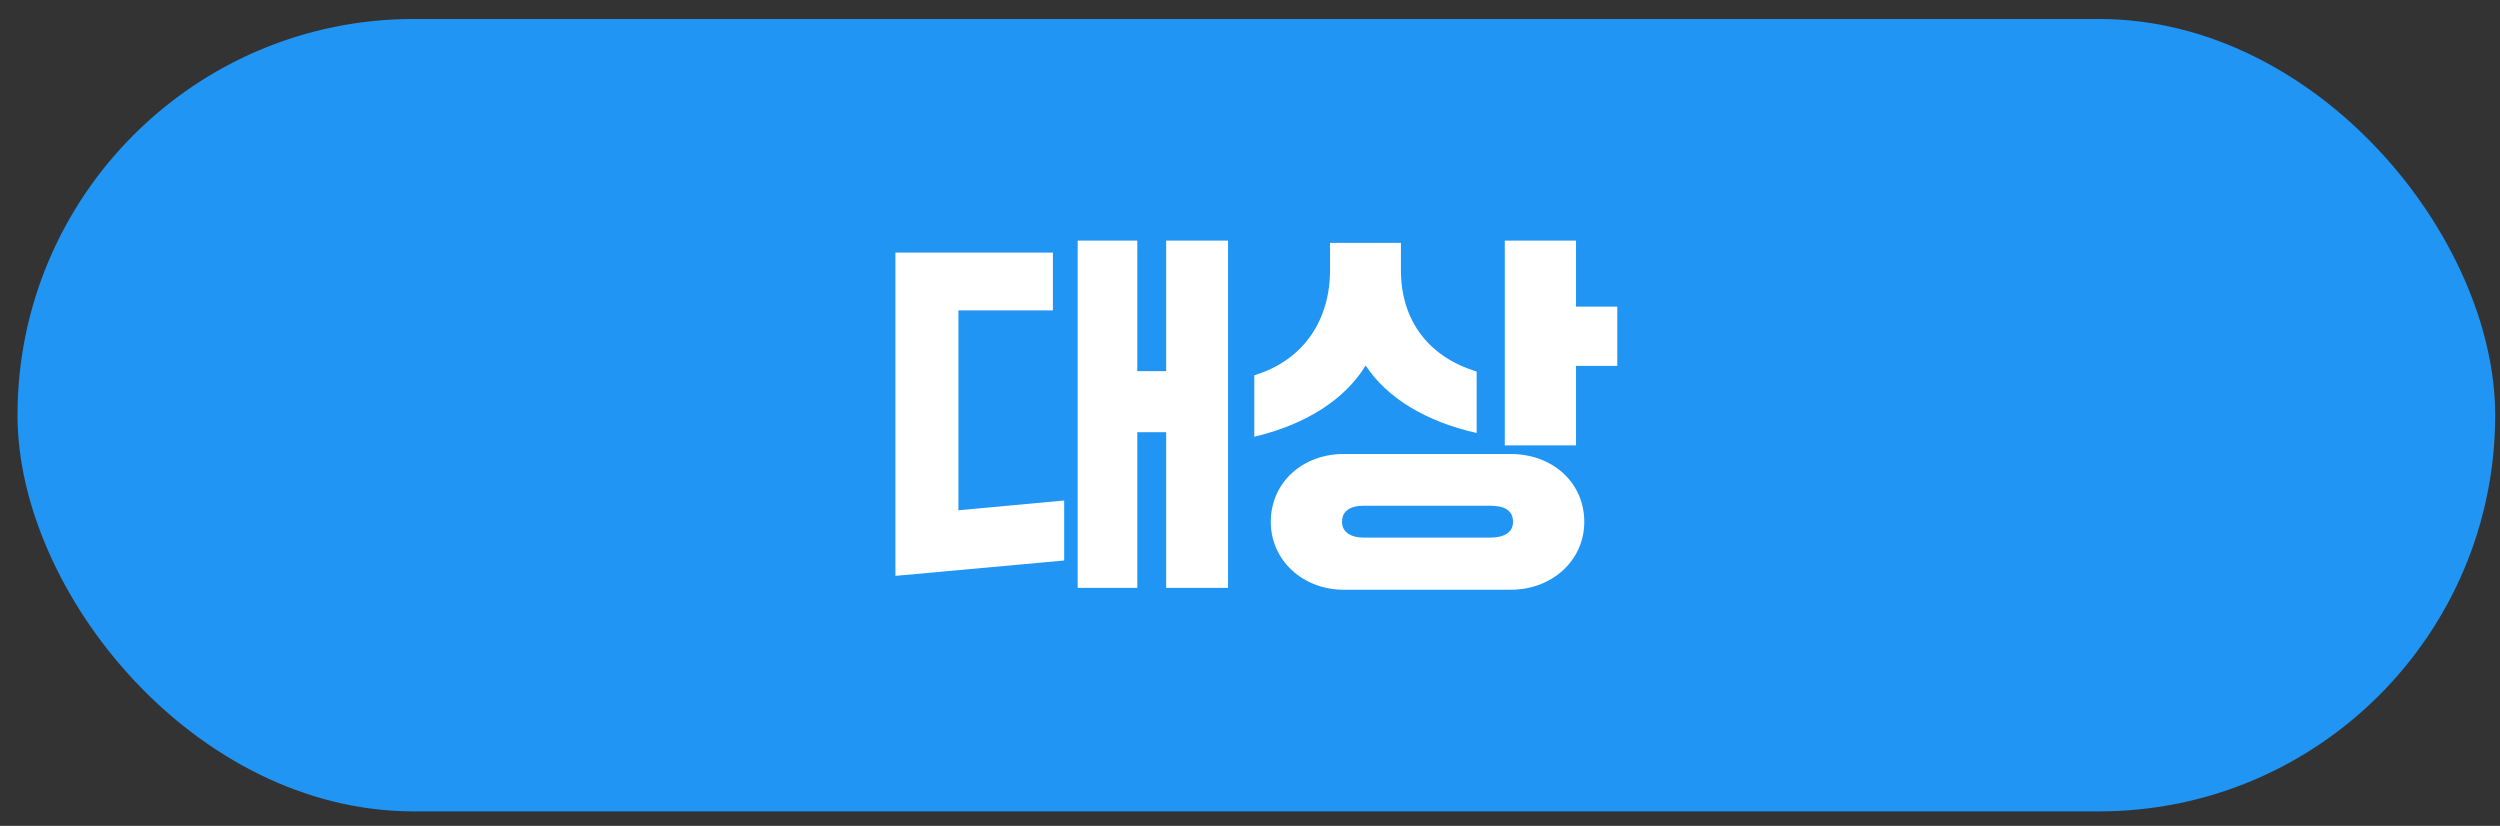
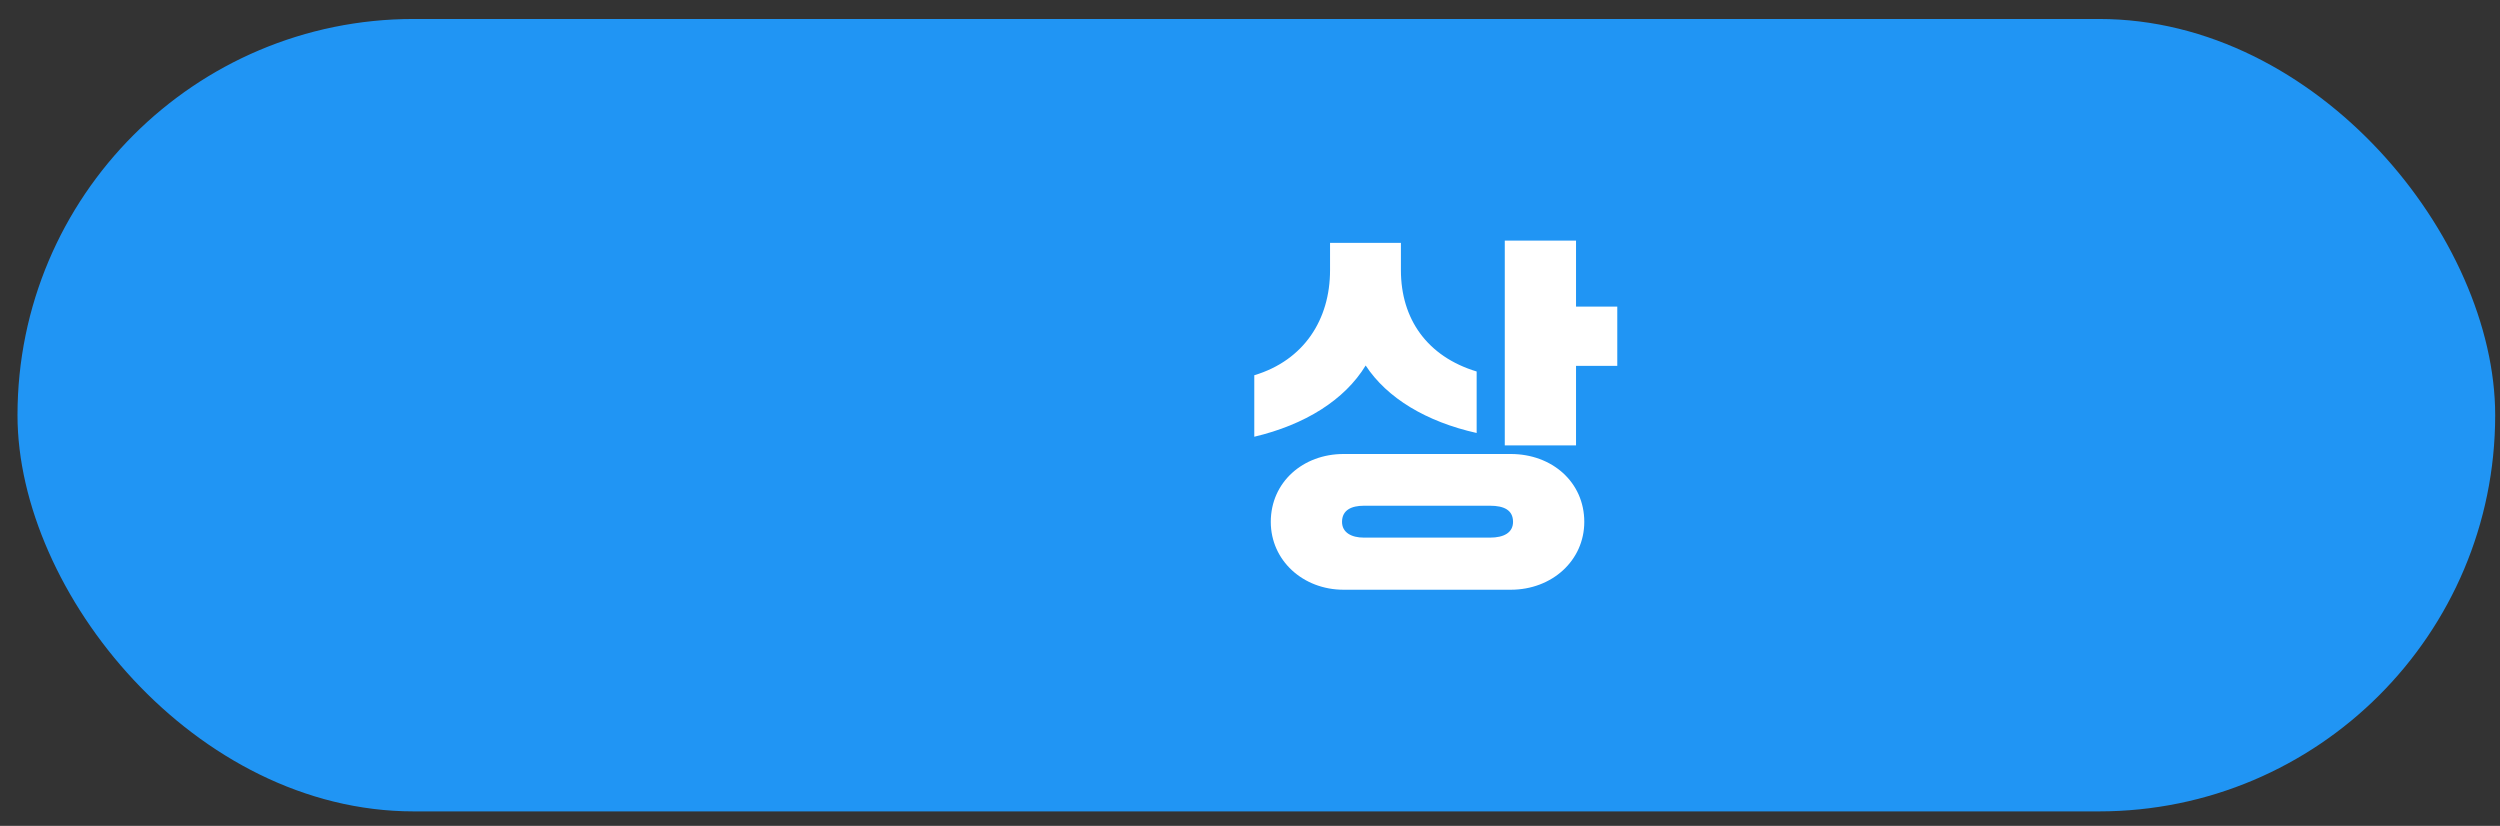
<svg xmlns="http://www.w3.org/2000/svg" width="112" height="37" viewBox="0 0 112 37" fill="none">
  <rect x="0" y="0" width="112" height="37" fill="#333333" stroke="none" />
  <rect x="0.784" y="0.85" width="111" height="35.5" rx="17.75" fill="#2095F4" />
  <path d="M70.606 19.953H67.414V10.78H70.606V13.737H72.454V16.391H70.606V19.953ZM56.192 19.566V16.811C58.426 16.139 59.586 14.308 59.586 12.107V10.881H62.761V12.107C62.761 14.291 63.937 15.971 66.154 16.643V19.398C63.903 18.894 62.139 17.836 61.182 16.374C60.241 17.92 58.46 19.029 56.192 19.566ZM56.931 23.38C56.931 21.599 58.376 20.339 60.191 20.339H67.683C69.531 20.339 70.976 21.599 70.976 23.38C70.976 25.11 69.531 26.42 67.683 26.42H60.191C58.376 26.42 56.931 25.11 56.931 23.38ZM61.098 24.085H66.759C67.364 24.085 67.784 23.867 67.784 23.38C67.784 22.842 67.364 22.657 66.759 22.657H61.098C60.56 22.657 60.123 22.842 60.123 23.38C60.123 23.867 60.56 24.085 61.098 24.085Z" fill="white" />
-   <path d="M50.951 26.336H48.28V10.78H50.951V16.626H52.244V10.78H55.016V26.336H52.244V19.364H50.951V26.336ZM47.675 25.11L40.115 25.799V11.318H47.171V13.905H42.937V22.859L47.675 22.422V25.11Z" fill="white" />
</svg>